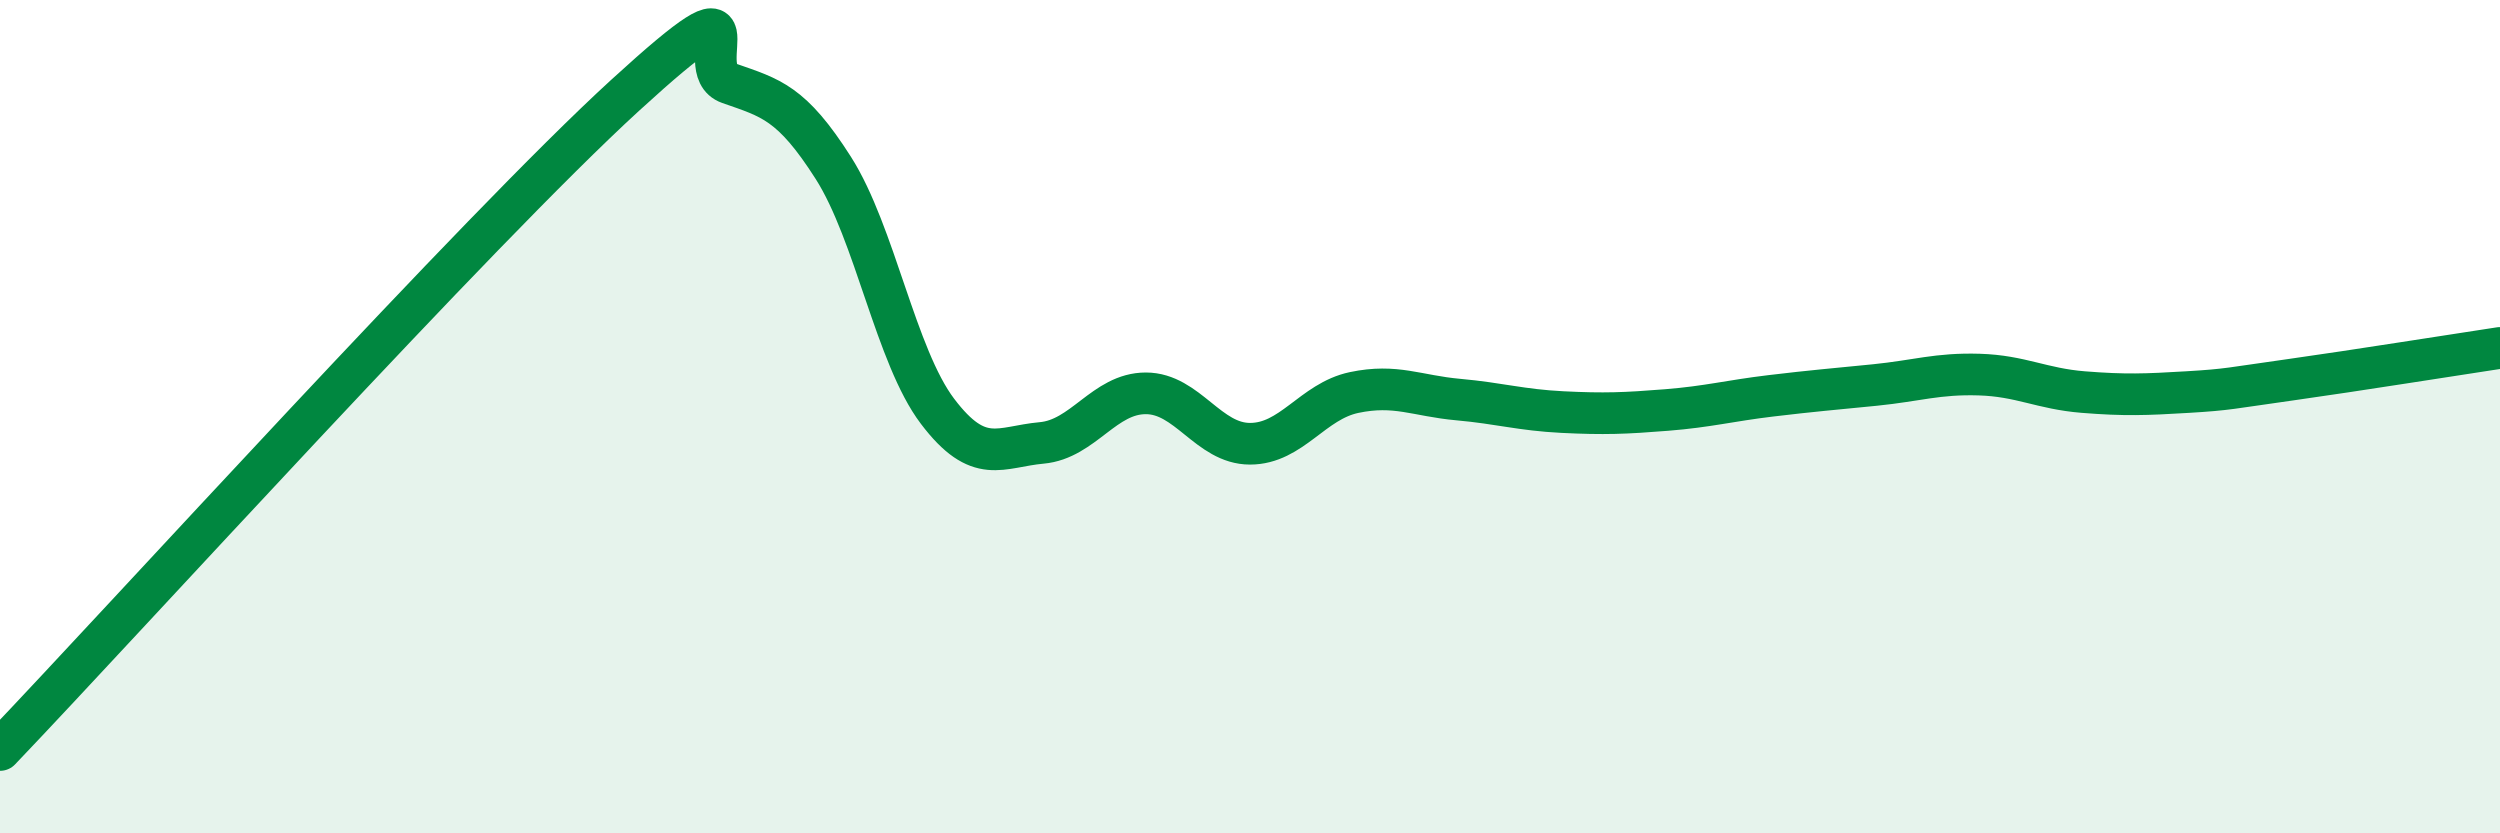
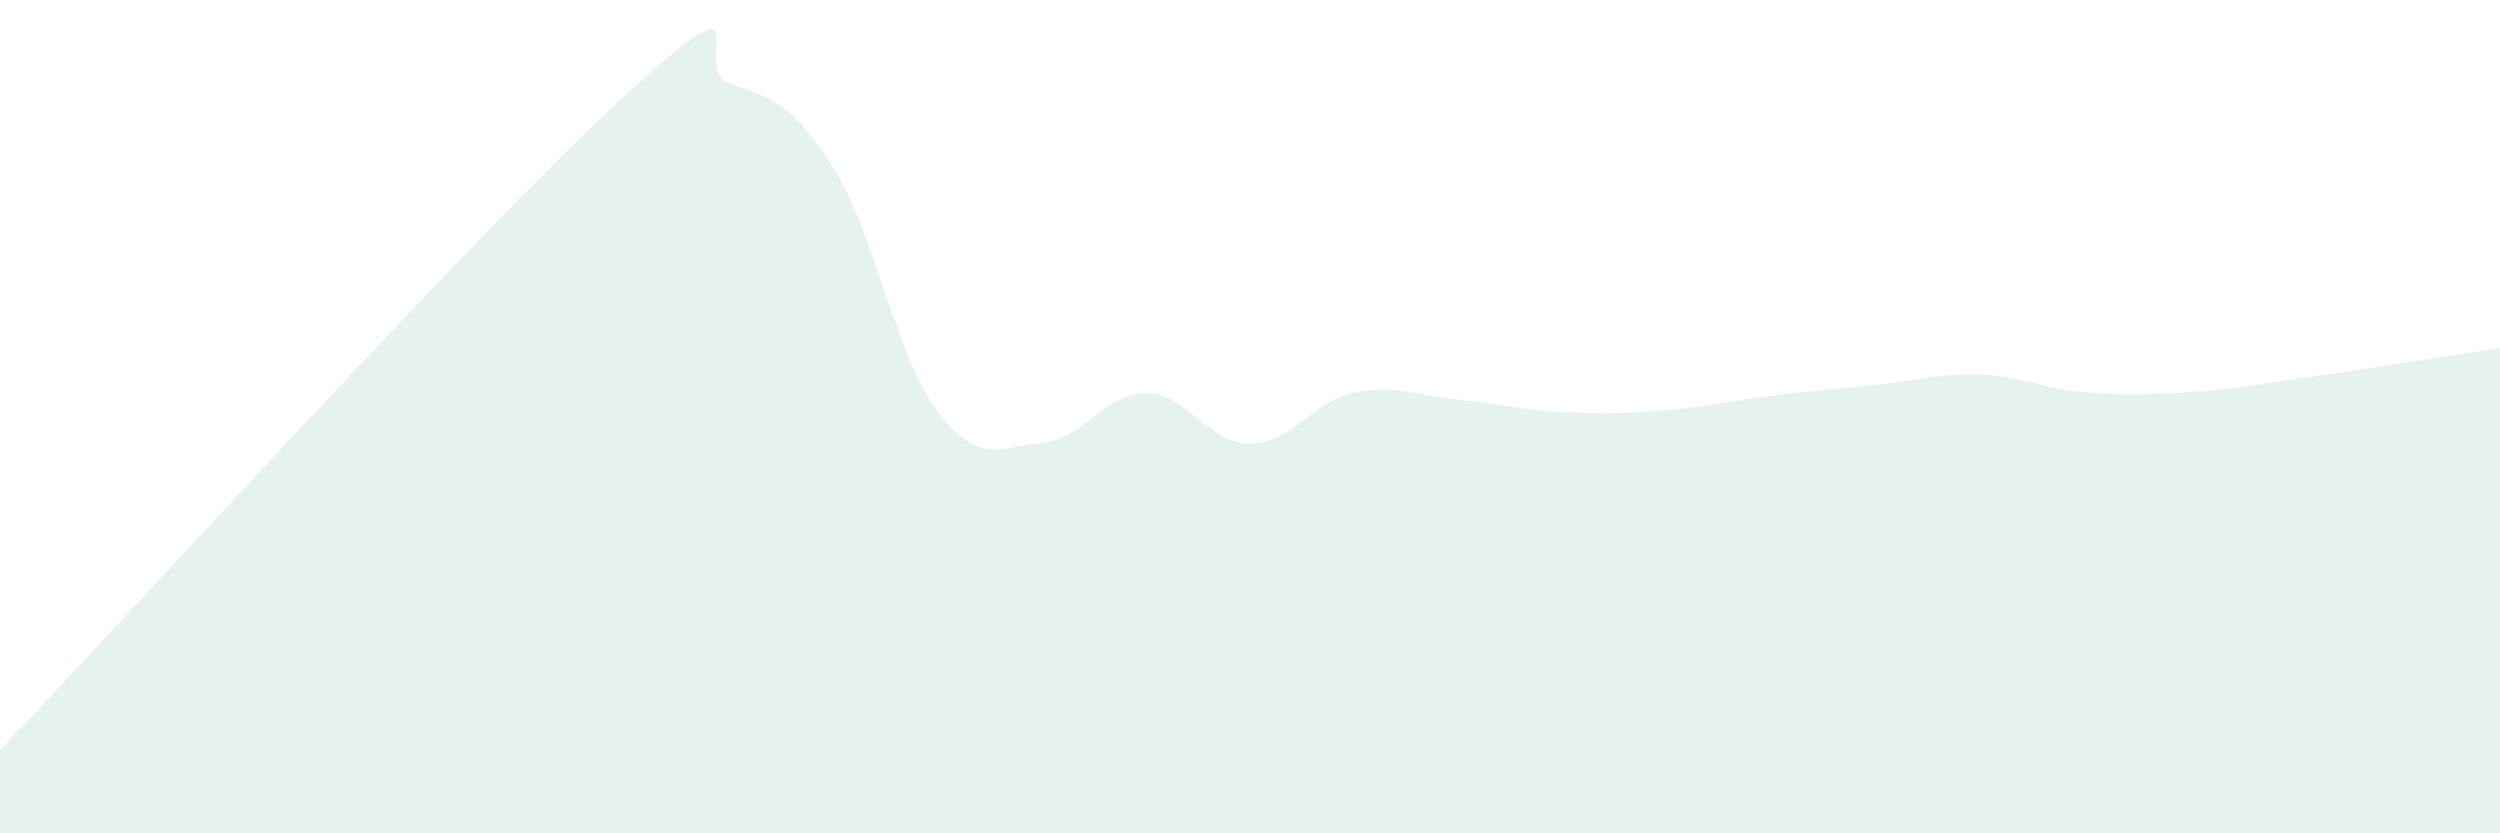
<svg xmlns="http://www.w3.org/2000/svg" width="60" height="20" viewBox="0 0 60 20">
  <path d="M 0,18 C 3,14.86 11.5,5.49 15,2.29 C 18.5,-0.91 16.5,1.65 17.5,2 C 18.5,2.35 19,2.46 20,4.03 C 21,5.6 21.5,8.55 22.5,9.87 C 23.5,11.19 24,10.72 25,10.63 C 26,10.54 26.5,9.44 27.5,9.44 C 28.5,9.44 29,10.65 30,10.65 C 31,10.65 31.5,9.63 32.5,9.42 C 33.5,9.21 34,9.5 35,9.59 C 36,9.68 36.5,9.84 37.5,9.89 C 38.5,9.94 39,9.92 40,9.84 C 41,9.76 41.5,9.62 42.5,9.5 C 43.5,9.38 44,9.34 45,9.24 C 46,9.14 46.5,8.96 47.5,8.99 C 48.5,9.02 49,9.33 50,9.41 C 51,9.49 51.5,9.47 52.5,9.41 C 53.5,9.35 53.5,9.32 55,9.11 C 56.5,8.9 59,8.5 60,8.35L60 20L0 20Z" fill="#008740" opacity="0.1" stroke-linecap="round" stroke-linejoin="round" />
-   <path d="M 0,18 C 3,14.86 11.5,5.49 15,2.29 C 18.5,-0.91 16.5,1.65 17.5,2 C 18.5,2.35 19,2.46 20,4.03 C 21,5.6 21.5,8.55 22.5,9.87 C 23.5,11.19 24,10.72 25,10.63 C 26,10.54 26.5,9.44 27.5,9.44 C 28.5,9.44 29,10.65 30,10.65 C 31,10.65 31.5,9.63 32.5,9.42 C 33.5,9.21 34,9.5 35,9.59 C 36,9.68 36.5,9.84 37.5,9.89 C 38.5,9.94 39,9.92 40,9.84 C 41,9.76 41.5,9.62 42.5,9.5 C 43.5,9.38 44,9.34 45,9.24 C 46,9.14 46.5,8.96 47.5,8.99 C 48.5,9.02 49,9.33 50,9.41 C 51,9.49 51.5,9.47 52.5,9.41 C 53.5,9.35 53.5,9.32 55,9.11 C 56.5,8.9 59,8.5 60,8.35" stroke="#008740" stroke-width="1" fill="none" stroke-linecap="round" stroke-linejoin="round" />
</svg>